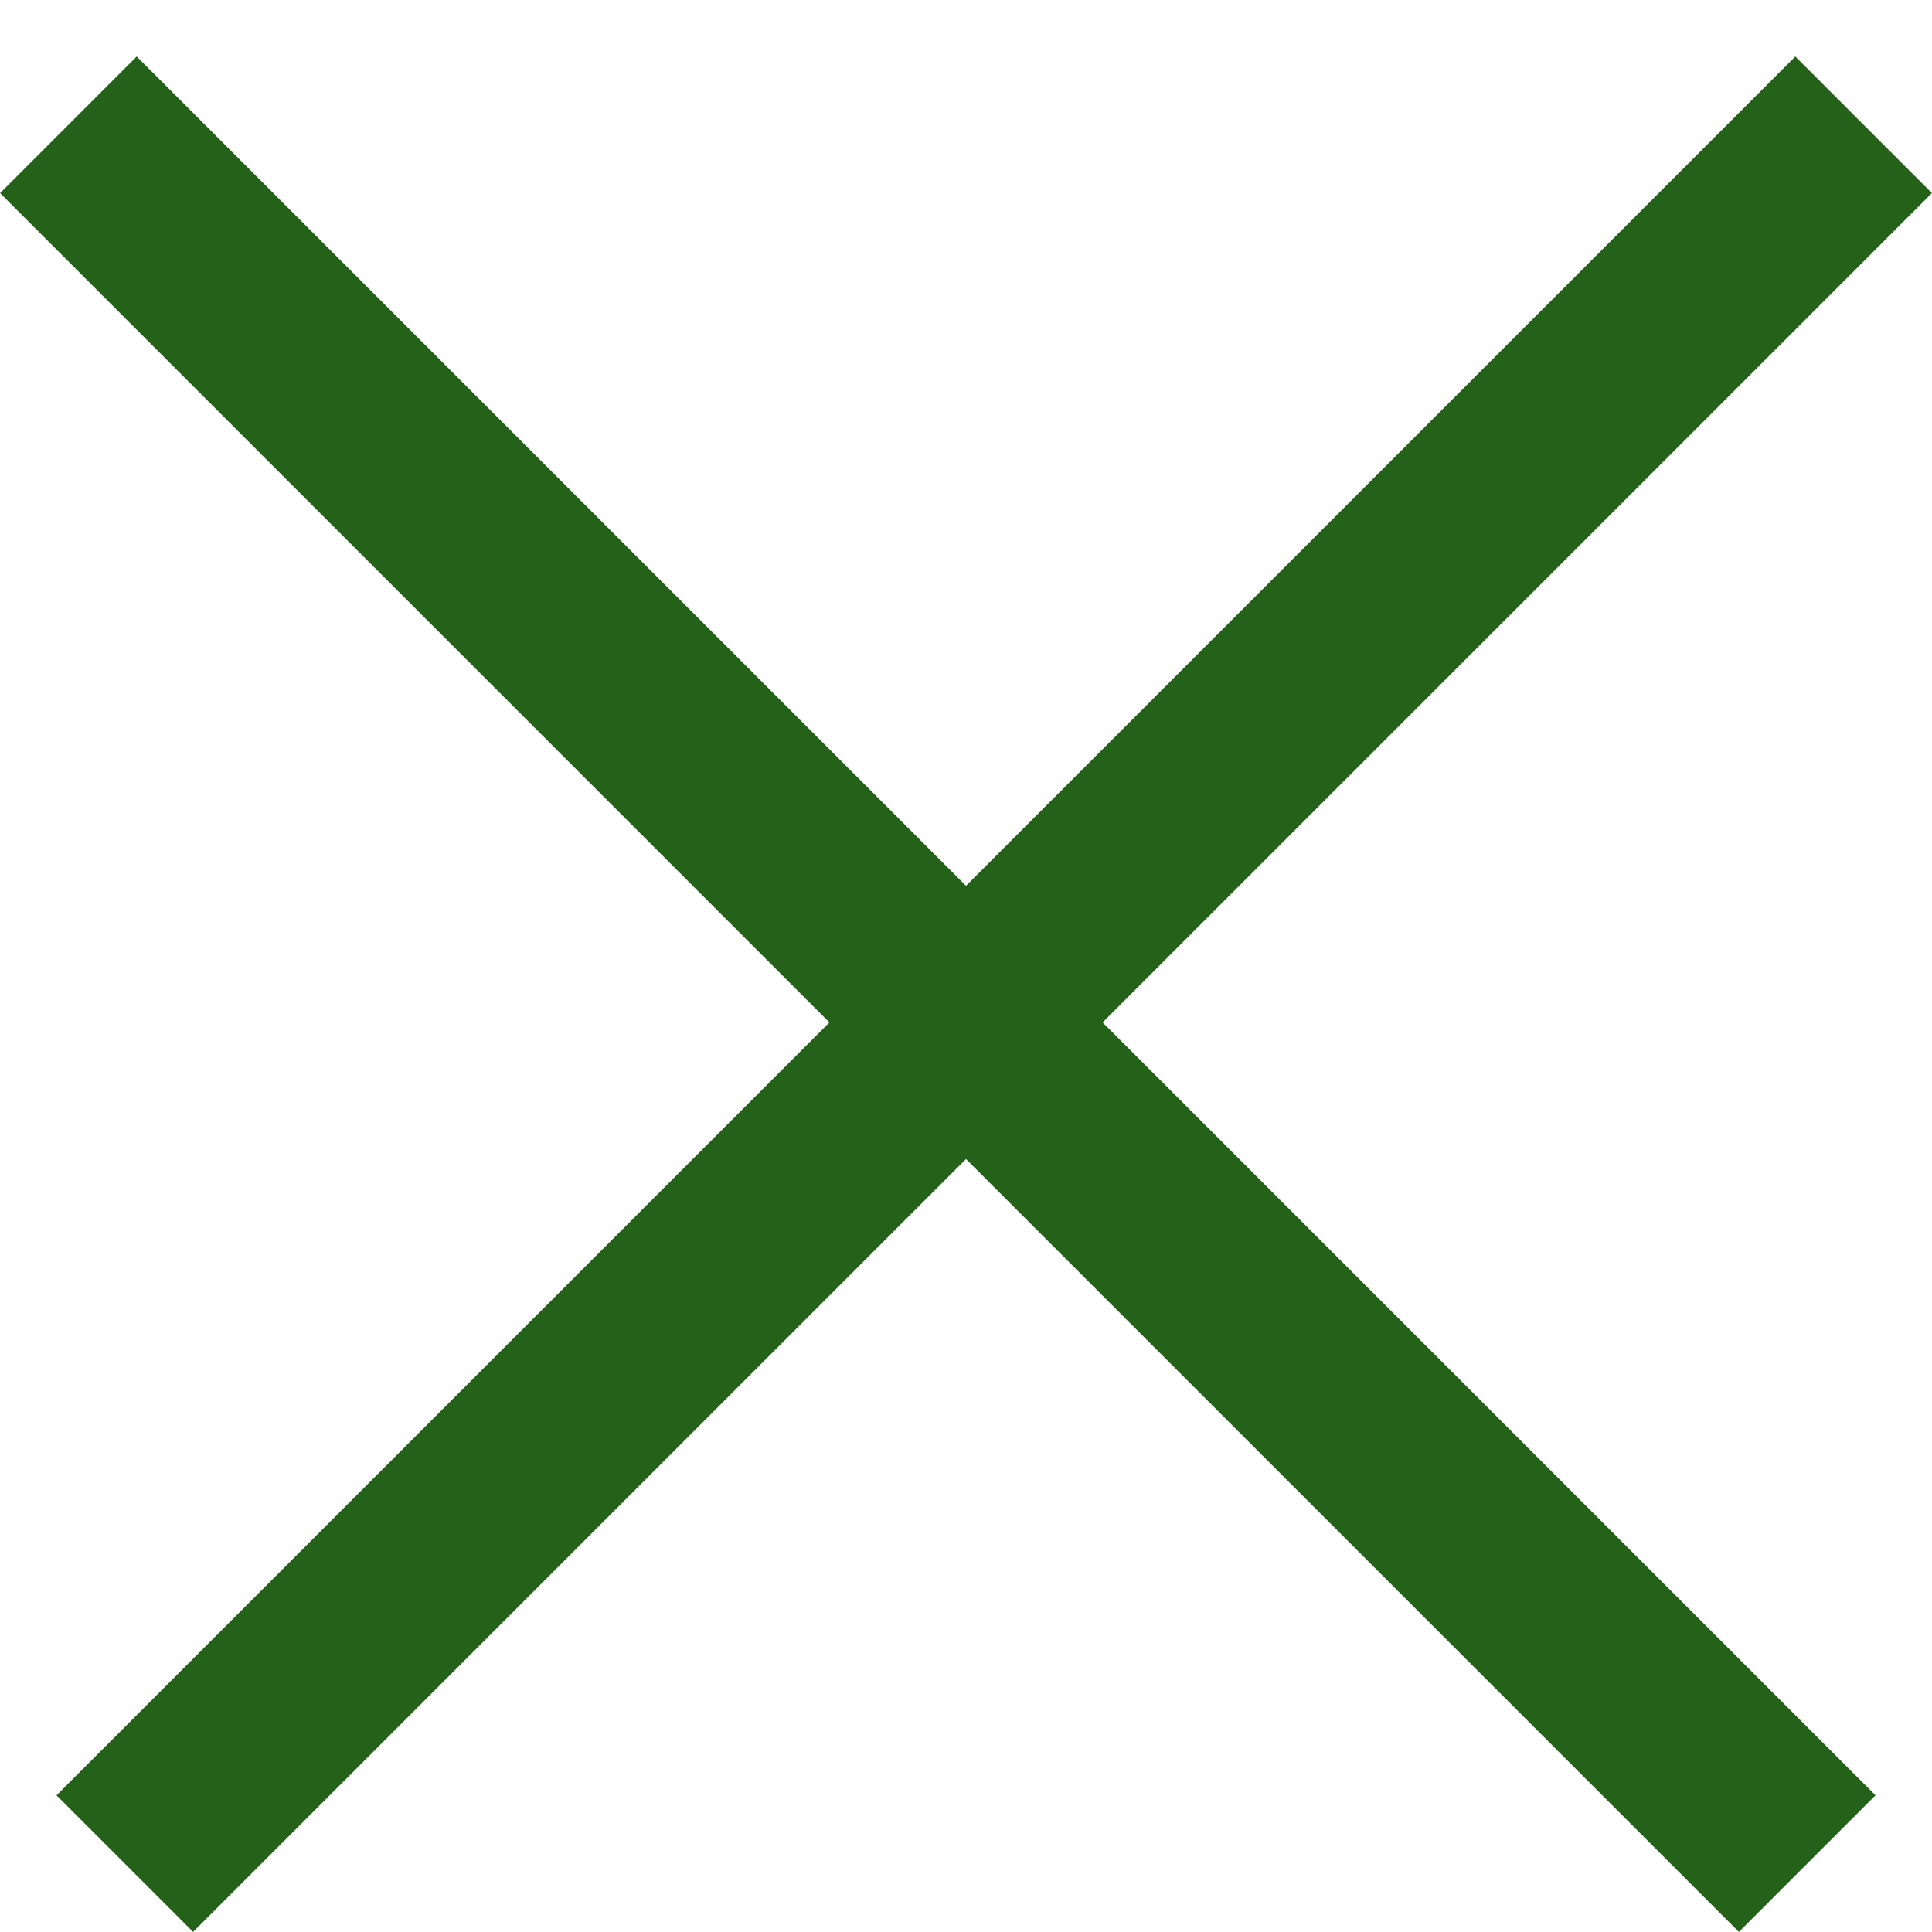
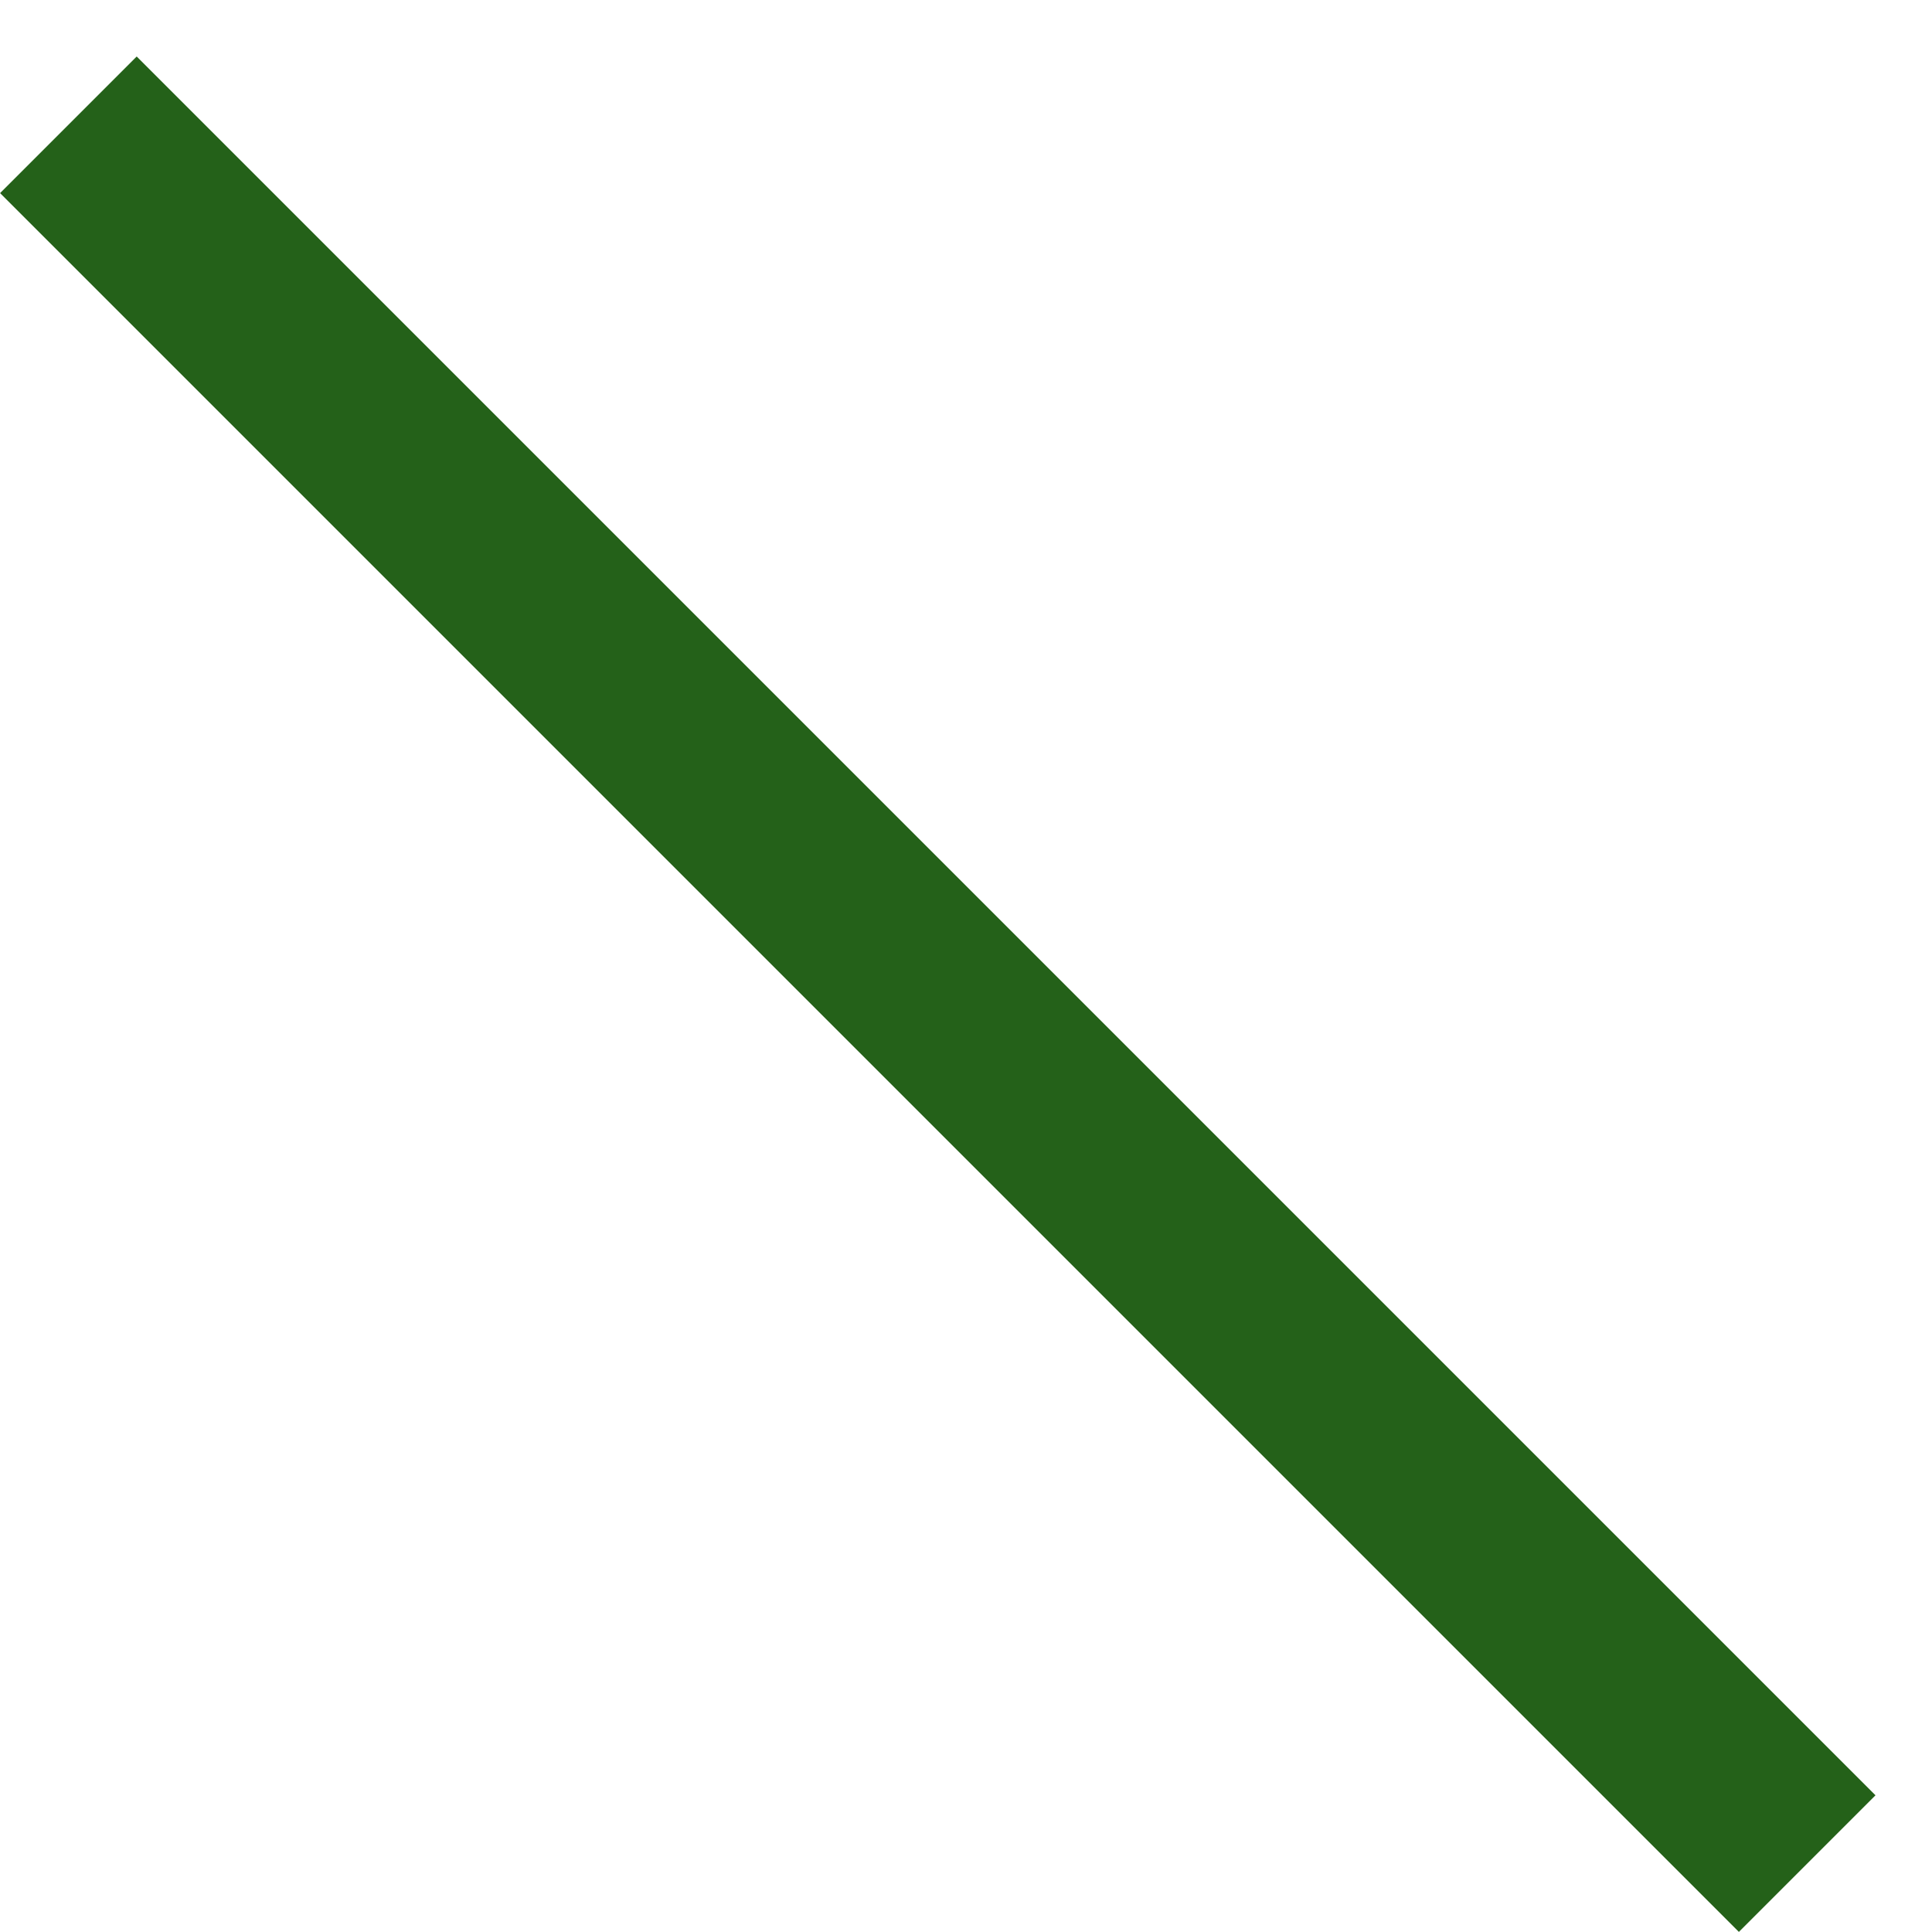
<svg xmlns="http://www.w3.org/2000/svg" width="10" height="10" viewBox="0 0 10 10" fill="none">
-   <line x1="0.646" y1="9.646" x2="9.646" y2="0.646" stroke="#246119" />
  <line x1="0.354" y1="0.646" x2="9.354" y2="9.646" stroke="#246119" />
</svg>